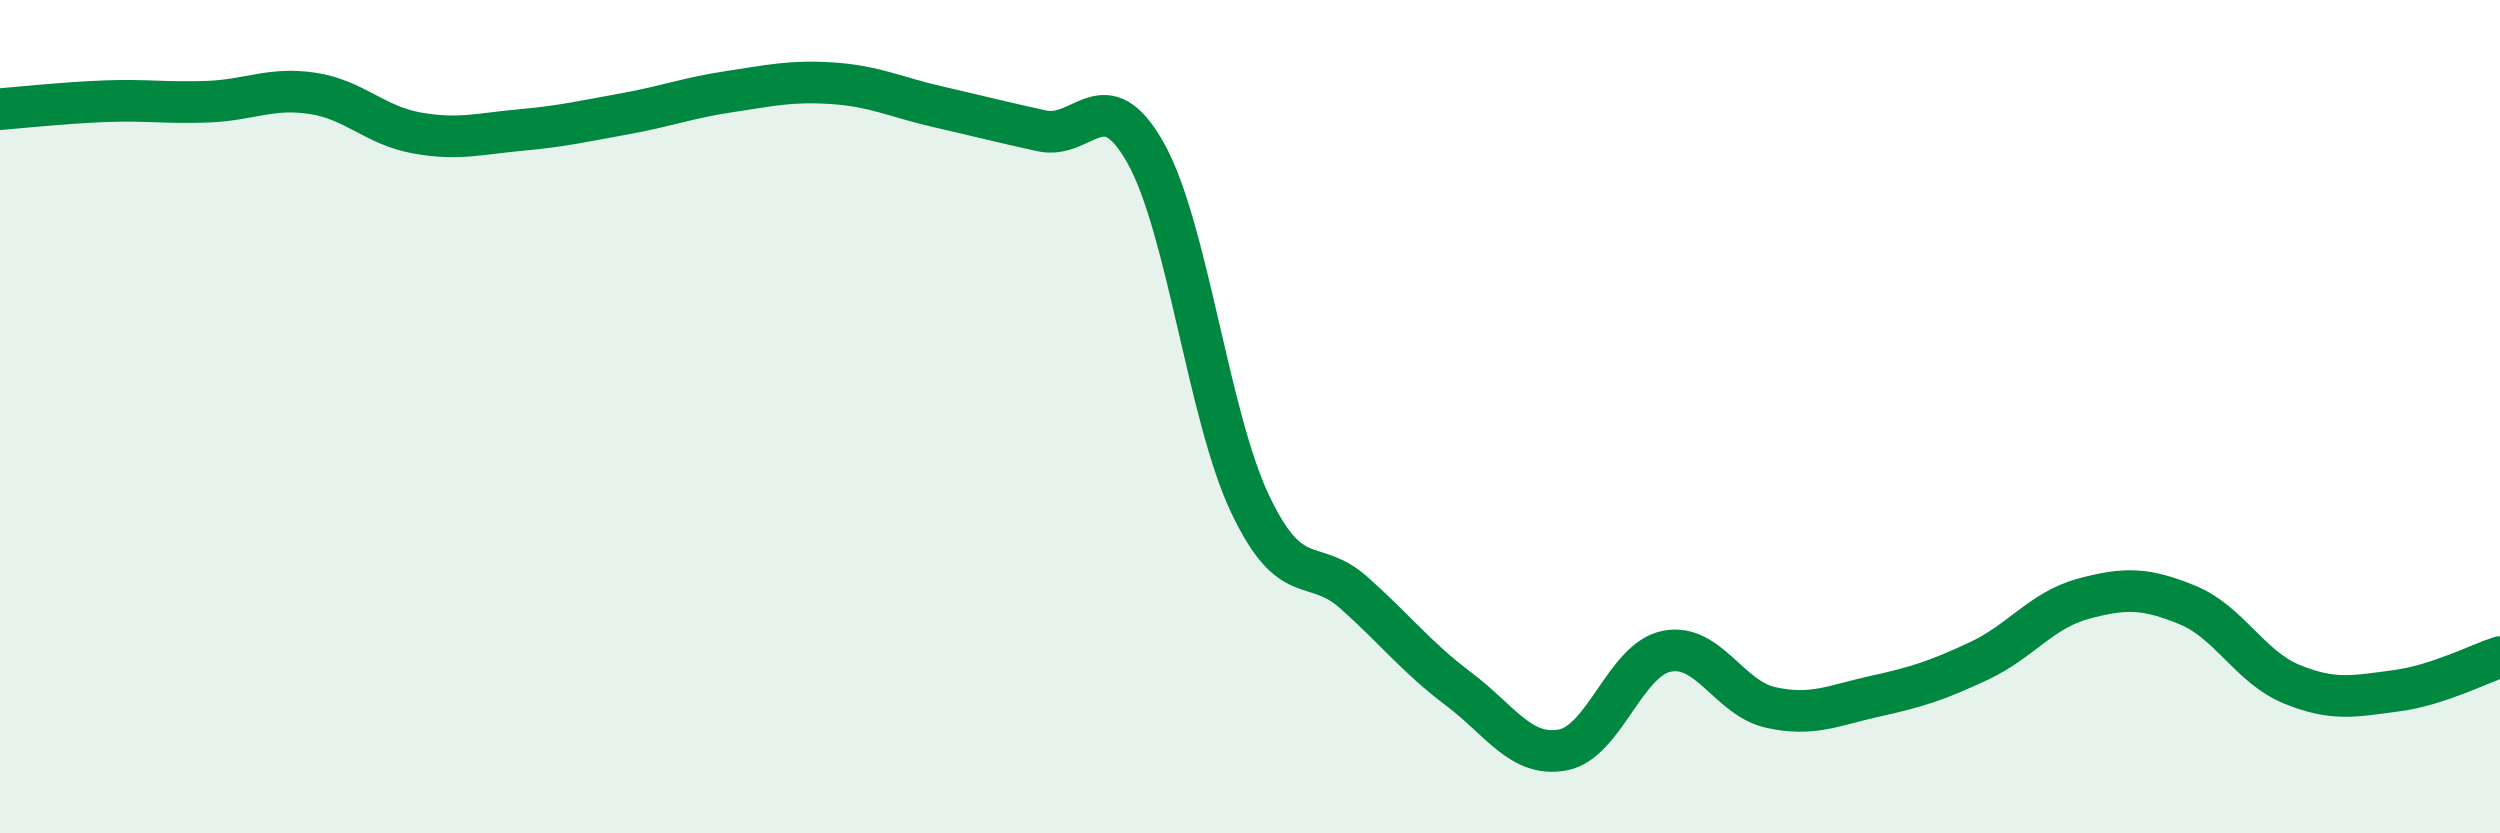
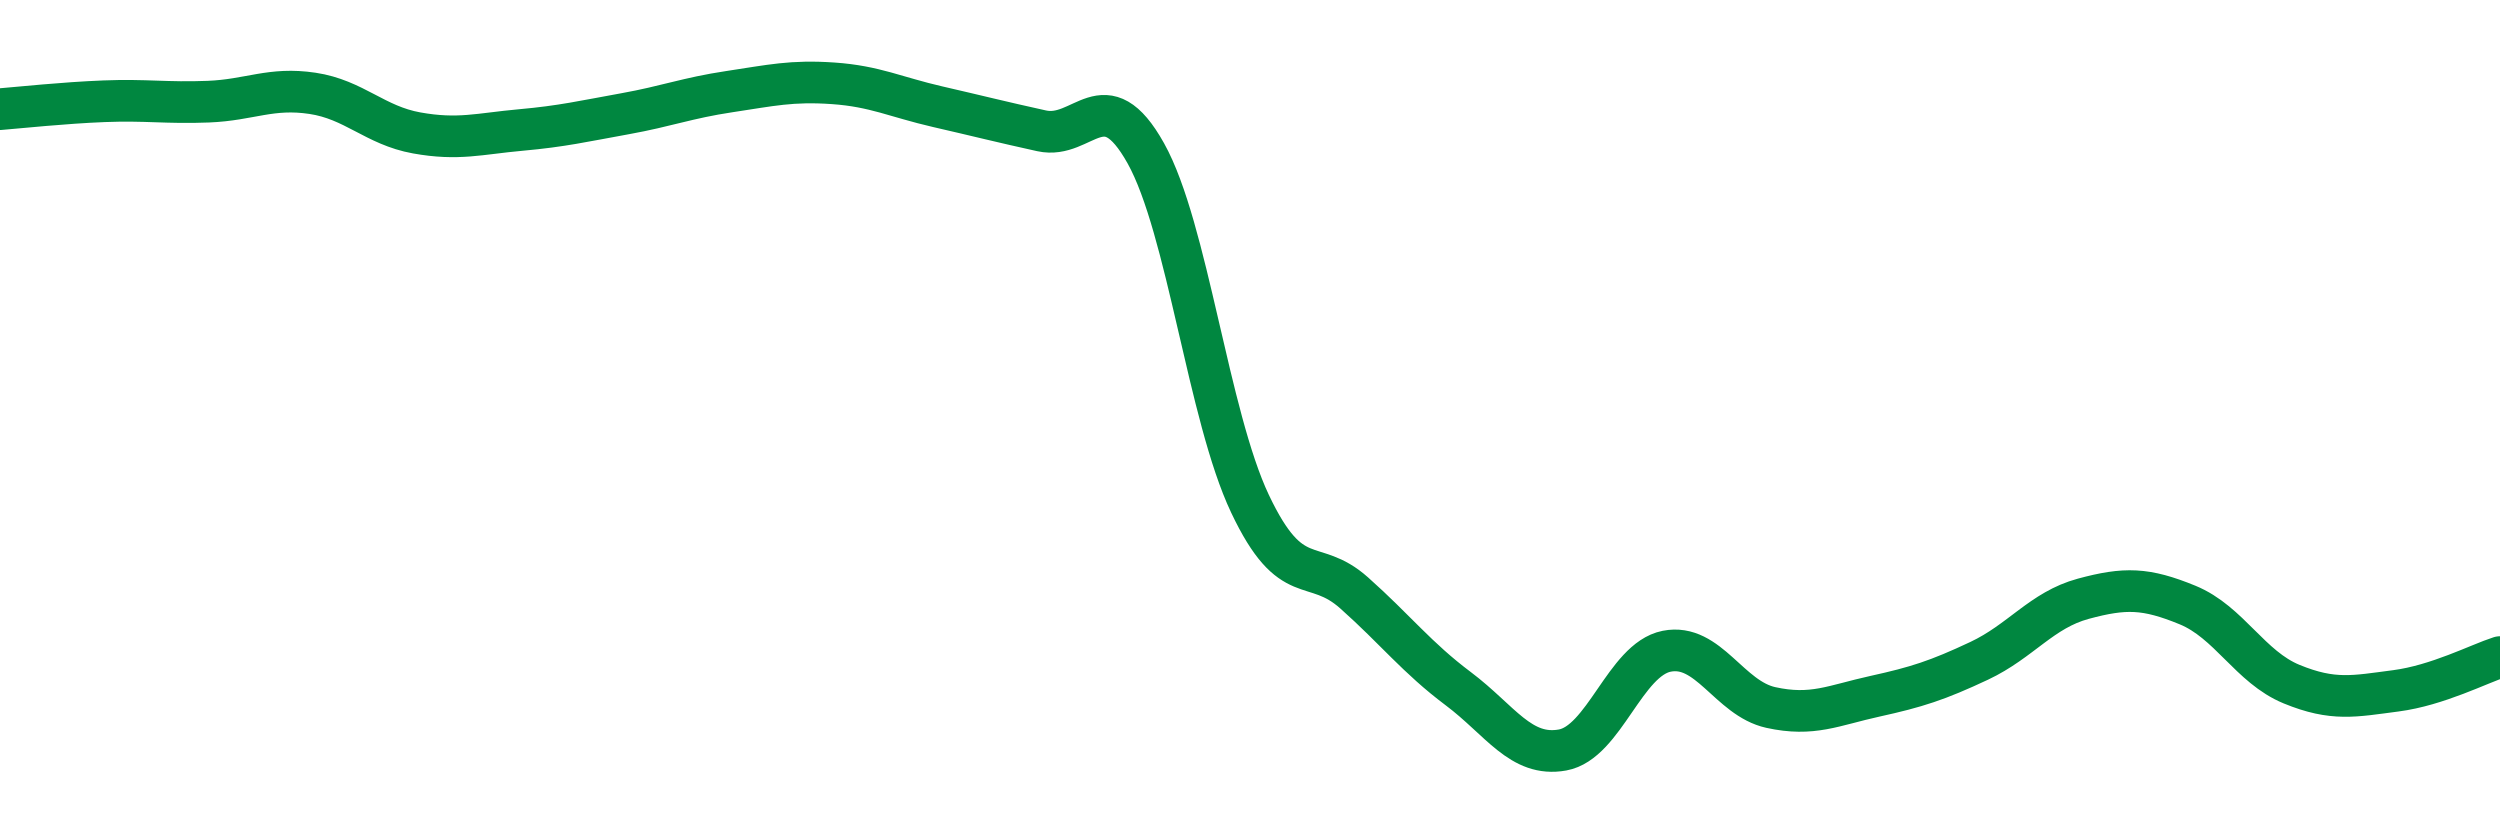
<svg xmlns="http://www.w3.org/2000/svg" width="60" height="20" viewBox="0 0 60 20">
-   <path d="M 0,2.62 C 0.5,2.58 1.5,2.47 2.5,2.43 C 3.5,2.39 4,2.48 5,2.44 C 6,2.4 6.5,2.09 7.5,2.24 C 8.5,2.39 9,3.01 10,3.19 C 11,3.37 11.5,3.21 12.5,3.12 C 13.5,3.03 14,2.91 15,2.73 C 16,2.55 16.5,2.35 17.5,2.2 C 18.5,2.05 19,1.93 20,2 C 21,2.07 21.5,2.33 22.5,2.56 C 23.5,2.79 24,2.92 25,3.14 C 26,3.36 26.5,1.89 27.5,3.68 C 28.5,5.47 29,9.98 30,12.09 C 31,14.2 31.5,13.34 32.5,14.23 C 33.5,15.12 34,15.78 35,16.53 C 36,17.28 36.5,18.18 37.5,18 C 38.5,17.82 39,15.83 40,15.63 C 41,15.43 41.5,16.76 42.5,16.98 C 43.5,17.2 44,16.93 45,16.71 C 46,16.49 46.5,16.33 47.5,15.86 C 48.5,15.39 49,14.64 50,14.37 C 51,14.1 51.5,14.11 52.5,14.52 C 53.5,14.93 54,16.01 55,16.42 C 56,16.83 56.5,16.71 57.5,16.58 C 58.5,16.45 59.5,15.93 60,15.77L60 20L0 20Z" fill="#008740" opacity="0.1" stroke-linecap="round" stroke-linejoin="round" />
  <path d="M 0,2.62 C 0.5,2.58 1.5,2.47 2.5,2.43 C 3.5,2.39 4,2.48 5,2.44 C 6,2.4 6.5,2.09 7.5,2.24 C 8.5,2.39 9,3.01 10,3.19 C 11,3.37 11.5,3.21 12.5,3.12 C 13.5,3.03 14,2.91 15,2.73 C 16,2.55 16.5,2.35 17.5,2.2 C 18.5,2.05 19,1.93 20,2 C 21,2.07 21.5,2.33 22.5,2.56 C 23.5,2.79 24,2.92 25,3.14 C 26,3.36 26.5,1.89 27.5,3.68 C 28.5,5.47 29,9.98 30,12.09 C 31,14.2 31.5,13.34 32.5,14.23 C 33.5,15.12 34,15.78 35,16.53 C 36,17.28 36.5,18.18 37.5,18 C 38.5,17.82 39,15.83 40,15.63 C 41,15.43 41.5,16.76 42.5,16.98 C 43.5,17.2 44,16.93 45,16.71 C 46,16.49 46.5,16.33 47.5,15.86 C 48.5,15.39 49,14.64 50,14.37 C 51,14.1 51.5,14.11 52.5,14.52 C 53.5,14.93 54,16.01 55,16.42 C 56,16.83 56.5,16.71 57.5,16.58 C 58.5,16.45 59.5,15.93 60,15.77" stroke="#008740" stroke-width="1" fill="none" stroke-linecap="round" stroke-linejoin="round" />
</svg>